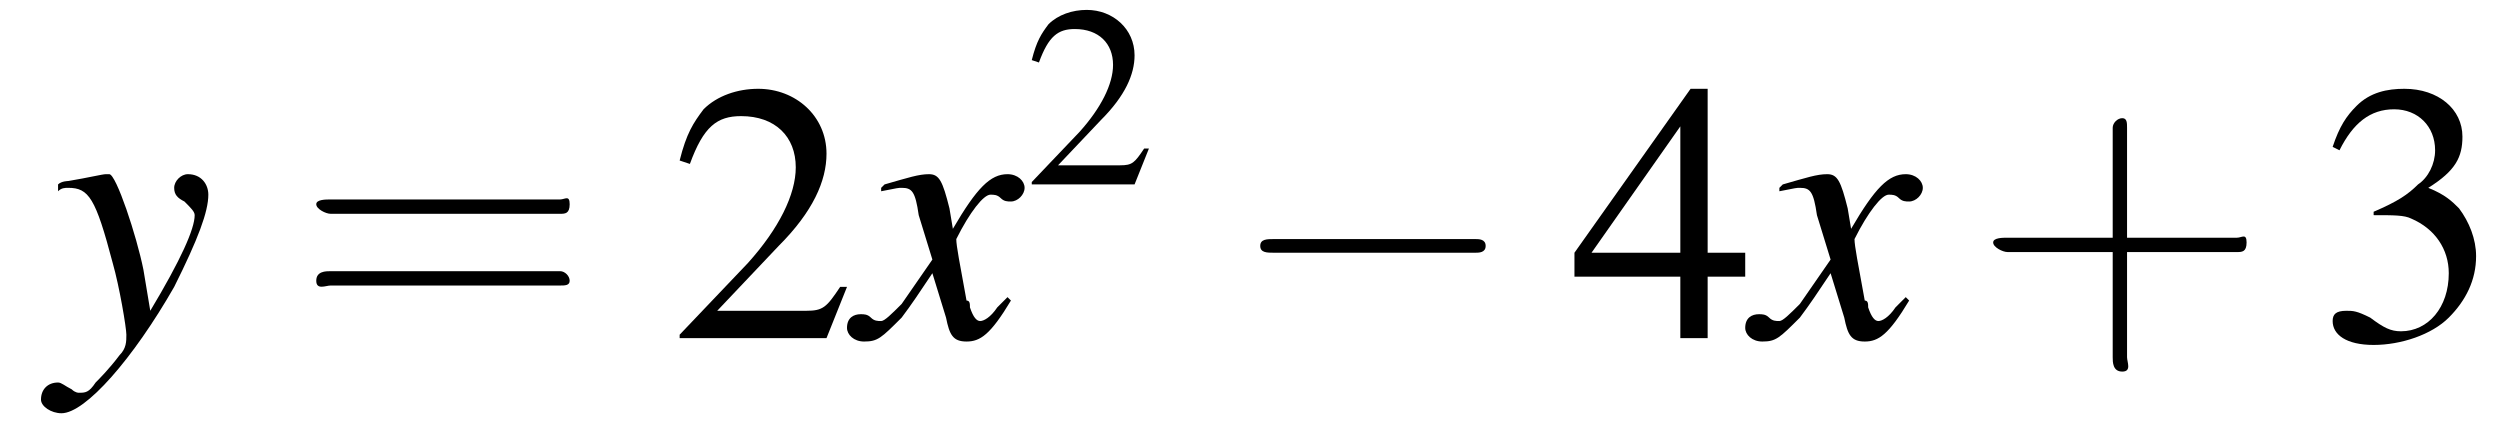
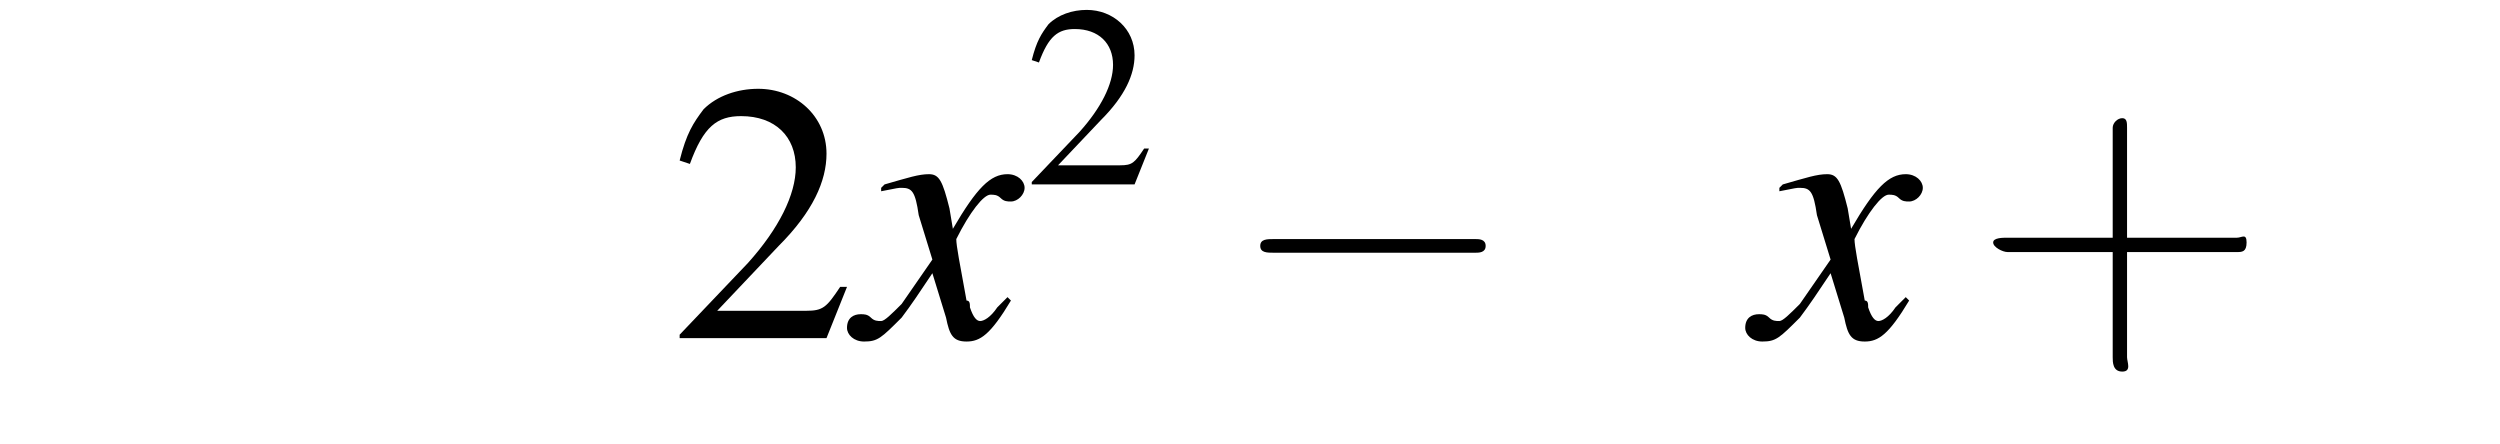
<svg xmlns="http://www.w3.org/2000/svg" xmlns:xlink="http://www.w3.org/1999/xlink" version="1.1" width="73.2pt" height="13.0pt" viewBox="200.0 72.4 73.2 13.0">
  <defs>
    <use id="g11-50" xlink:href="#g3-50" transform="scale(.7)" />
    <path id="g3-50" d="M5.2-1.5L5-1.5C4.6-.9 4.5-.8 4-.8H1.4L3.2-2.7C4.2-3.7 4.6-4.6 4.6-5.4C4.6-6.5 3.7-7.3 2.6-7.3C2-7.3 1.4-7.1 1-6.7C.7-6.3 .5-6 .3-5.2L.6-5.1C1-6.2 1.4-6.5 2.1-6.5C3.1-6.5 3.7-5.9 3.7-5C3.7-4.2 3.2-3.2 2.3-2.2L.3-.1V0H4.6L5.2-1.5Z" />
-     <path id="g3-51" d="M1.7-3.6C2.3-3.6 2.6-3.6 2.8-3.5C3.5-3.2 3.9-2.6 3.9-1.9C3.9-.9 3.3-.2 2.5-.2C2.2-.2 2-.3 1.6-.6C1.2-.8 1.1-.8 .9-.8C.6-.8 .5-.7 .5-.5C.5-.1 .9 .2 1.7 .2C2.5 .2 3.4-.1 3.9-.6S4.7-1.7 4.7-2.4C4.7-2.9 4.5-3.4 4.2-3.8C4-4 3.8-4.2 3.3-4.4C4.1-4.9 4.3-5.3 4.3-5.9C4.3-6.7 3.6-7.3 2.6-7.3C2.1-7.3 1.6-7.2 1.2-6.8C.9-6.5 .7-6.2 .5-5.6L.7-5.5C1.1-6.3 1.6-6.7 2.3-6.7C3-6.7 3.5-6.2 3.5-5.5C3.5-5.1 3.3-4.7 3-4.5C2.7-4.2 2.4-4 1.7-3.7V-3.6Z" />
-     <path id="g3-52" d="M5.1-2.5H4V-7.3H3.5L.1-2.5V-1.8H3.2V0H4V-1.8H5.1V-2.5ZM3.2-2.5H.6L3.2-6.2V-2.5Z" />
    <use id="g16-43" xlink:href="#g12-43" transform="scale(1.4)" />
    <use id="g16-61" xlink:href="#g12-61" transform="scale(1.4)" />
    <use id="g15-50" xlink:href="#g3-50" />
    <use id="g15-51" xlink:href="#g3-51" />
    <use id="g15-52" xlink:href="#g3-52" />
    <path id="g8-120" d="M4.4-1.2C4.3-1.1 4.2-1 4.1-.9C3.9-.6 3.7-.5 3.6-.5C3.5-.5 3.4-.6 3.3-.9C3.3-1 3.3-1.1 3.2-1.1C3-2.2 2.9-2.7 2.9-2.9C3.3-3.7 3.7-4.2 3.9-4.2C4-4.2 4.1-4.2 4.2-4.1C4.3-4 4.4-4 4.5-4C4.7-4 4.9-4.2 4.9-4.4S4.7-4.8 4.4-4.8C3.9-4.8 3.5-4.4 2.8-3.2L2.7-3.8C2.5-4.6 2.4-4.8 2.1-4.8C1.8-4.8 1.5-4.7 .8-4.5L.7-4.4L.7-4.3C1.2-4.4 1.2-4.4 1.3-4.4C1.6-4.4 1.7-4.3 1.8-3.6L2.2-2.3L1.3-1C1-.7 .8-.5 .7-.5C.6-.5 .5-.5 .4-.6C.3-.7 .2-.7 .1-.7C-.1-.7-.3-.6-.3-.3C-.3-.1-.1 .1 .2 .1C.6 .1 .7 0 1.3-.6C1.6-1 1.8-1.3 2.2-1.9L2.6-.6C2.7-.1 2.8 .1 3.2 .1C3.6 .1 3.9-.1 4.5-1.1L4.4-1.2Z" />
-     <path id="g8-121" d="M.2-4.3C.3-4.4 .4-4.4 .5-4.4C1.1-4.4 1.3-4.1 1.8-2.2C2-1.5 2.2-.3 2.2-.1C2.2 .1 2.2 .3 2 .5C1.7 .9 1.4 1.2 1.3 1.3C1.1 1.6 1 1.6 .8 1.6C.8 1.6 .7 1.6 .6 1.5C.4 1.4 .3 1.3 .2 1.3C-.1 1.3-.3 1.5-.3 1.8C-.3 2 0 2.2 .3 2.2C1 2.2 2.4 .6 3.6-1.5C4.3-2.9 4.6-3.7 4.6-4.2C4.6-4.5 4.4-4.8 4-4.8C3.8-4.8 3.6-4.6 3.6-4.4C3.6-4.2 3.7-4.1 3.9-4C4.1-3.8 4.2-3.7 4.2-3.6C4.2-3.2 3.8-2.3 2.9-.8L2.7-2C2.5-3 1.9-4.8 1.7-4.8H1.7C1.7-4.8 1.6-4.8 1.6-4.8C1.5-4.8 1.1-4.7 .5-4.6C.5-4.6 .3-4.6 .2-4.5V-4.3Z" />
    <path id="g12-43" d="M3.2-1.8H5.5C5.6-1.8 5.7-1.8 5.7-2S5.6-2.1 5.5-2.1H3.2V-4.4C3.2-4.5 3.2-4.6 3.1-4.6S2.9-4.5 2.9-4.4V-2.1H.7C.6-2.1 .4-2.1 .4-2S.6-1.8 .7-1.8H2.9V.4C2.9 .5 2.9 .7 3.1 .7S3.2 .5 3.2 .4V-1.8Z" />
-     <path id="g12-61" d="M5.5-2.6C5.6-2.6 5.7-2.6 5.7-2.8S5.6-2.9 5.5-2.9H.7C.6-2.9 .4-2.9 .4-2.8S.6-2.6 .7-2.6H5.5ZM5.5-1.1C5.6-1.1 5.7-1.1 5.7-1.2S5.6-1.4 5.5-1.4H.7C.6-1.4 .4-1.4 .4-1.2S.6-1.1 .7-1.1H5.5Z" />
    <path id="g1-0" d="M7.2-2.5C7.3-2.5 7.5-2.5 7.5-2.7S7.3-2.9 7.2-2.9H1.3C1.1-2.9 .9-2.9 .9-2.7S1.1-2.5 1.3-2.5H7.2Z" />
  </defs>
  <g id="page1">
    <use x="201.5" y="82.3" xlink:href="#g8-121" />
    <use x="208.7" y="82.3" xlink:href="#g16-61" />
    <use x="219.6" y="82.3" xlink:href="#g15-50" />
    <use x="225.1" y="82.3" xlink:href="#g8-120" />
    <use x="230" y="77.8" xlink:href="#g11-50" />
    <use x="236" y="82.3" xlink:href="#g1-0" />
    <use x="246" y="82.3" xlink:href="#g15-52" />
    <use x="251.4" y="82.3" xlink:href="#g8-120" />
    <use x="257.8" y="82.3" xlink:href="#g16-43" />
    <use x="267.8" y="82.3" xlink:href="#g15-51" />
  </g>
</svg>